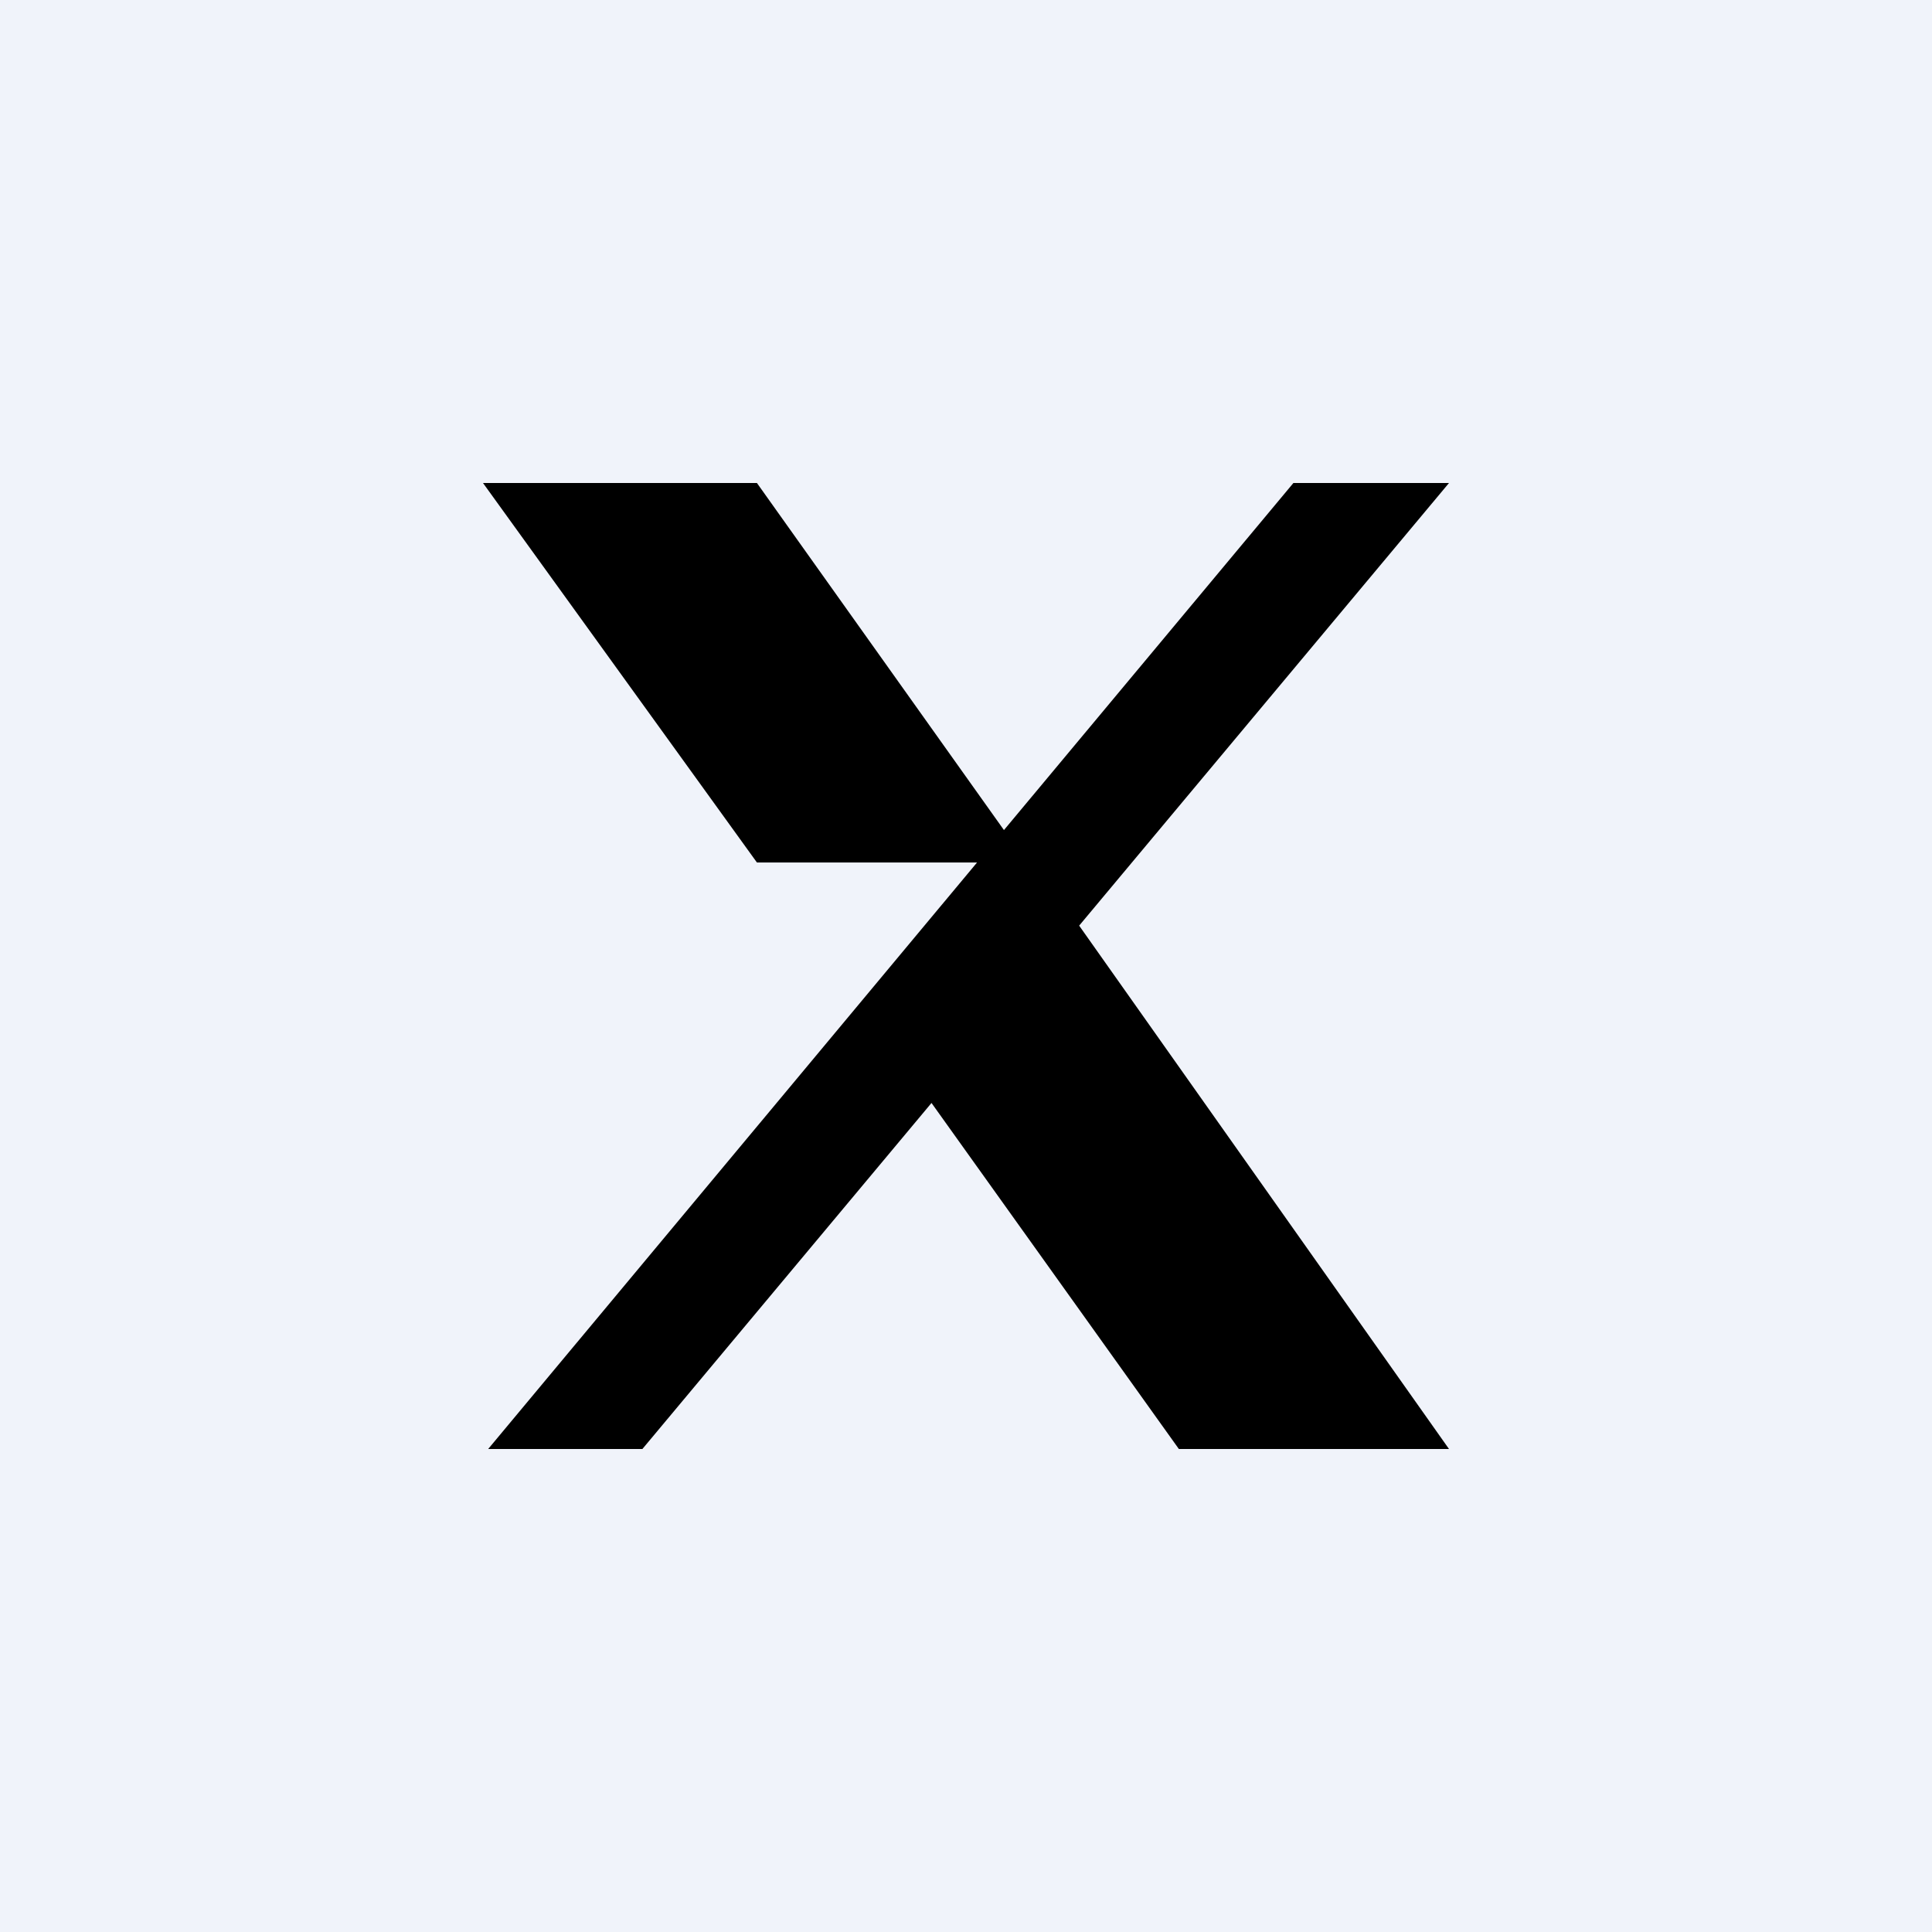
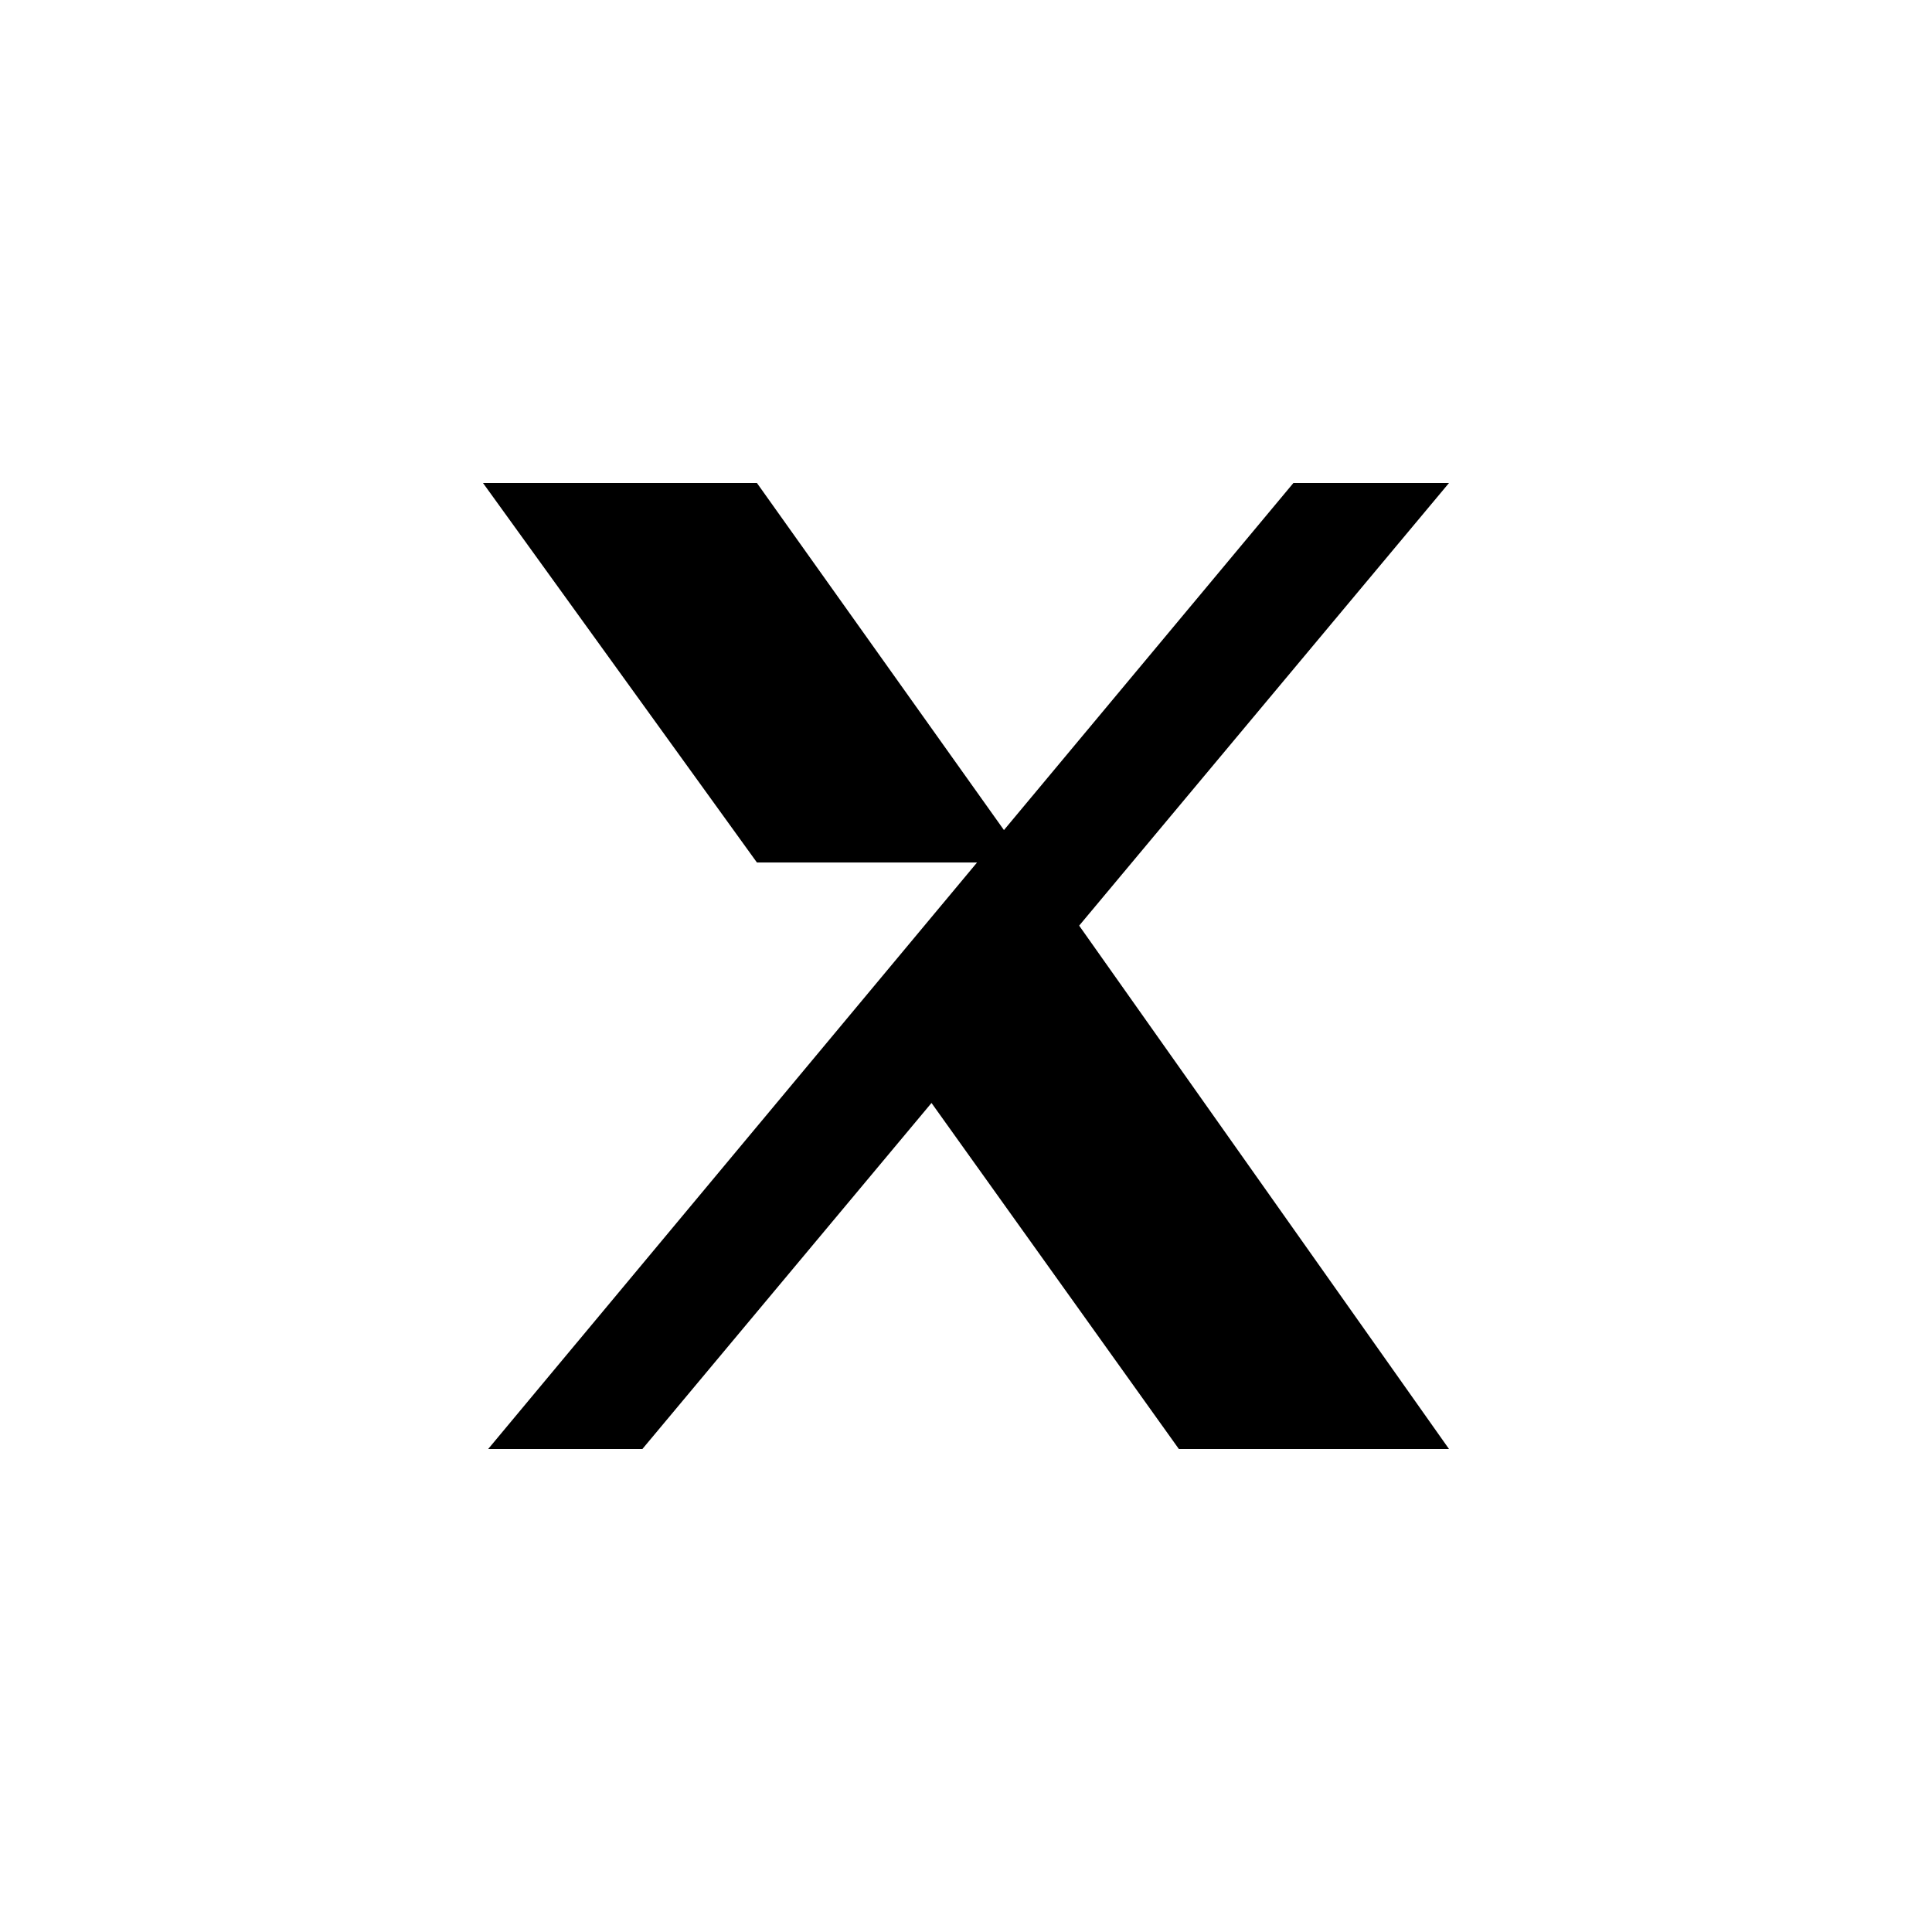
<svg xmlns="http://www.w3.org/2000/svg" width="56" height="56" viewBox="0 0 56 56">
-   <path fill="#F0F3FA" d="M0 0h56v56H0z" />
  <path d="M21.94 14H14l7.94 11h6.38L14.15 42h4.47L27 31.97 34.17 42H42L31.28 26.83 42 14h-4.51L29.1 24.06 21.94 14Z" />
</svg>